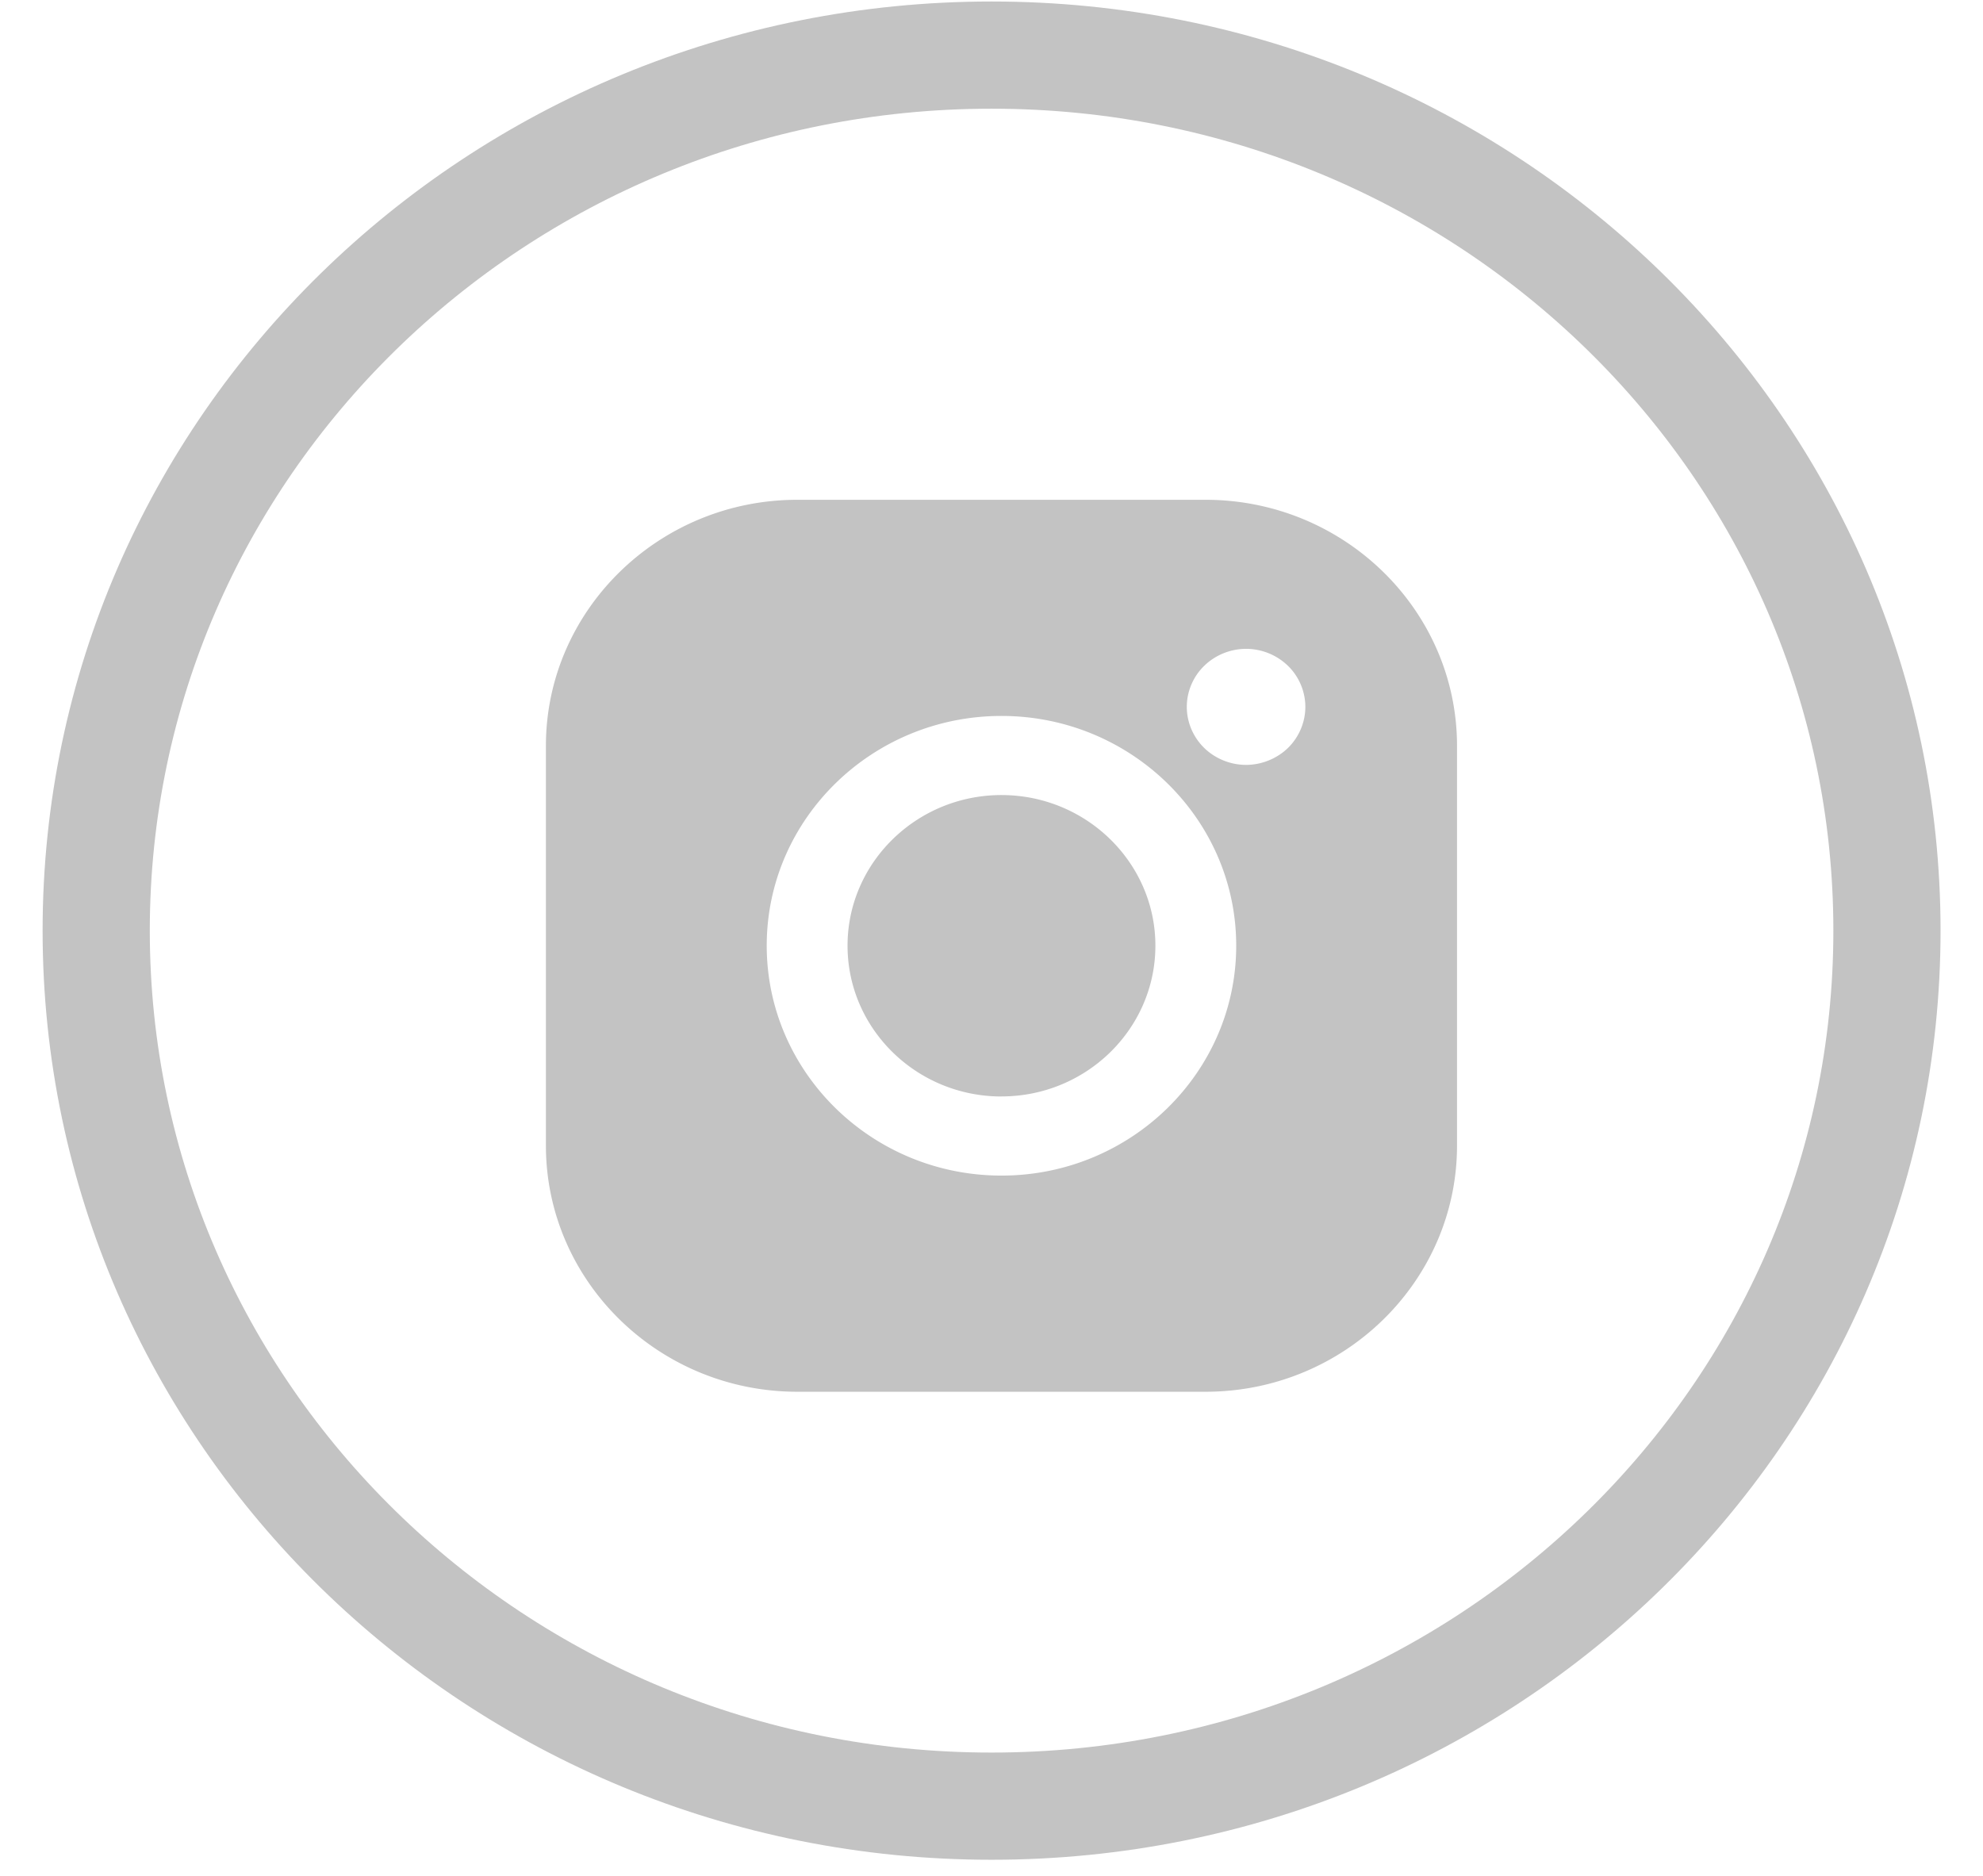
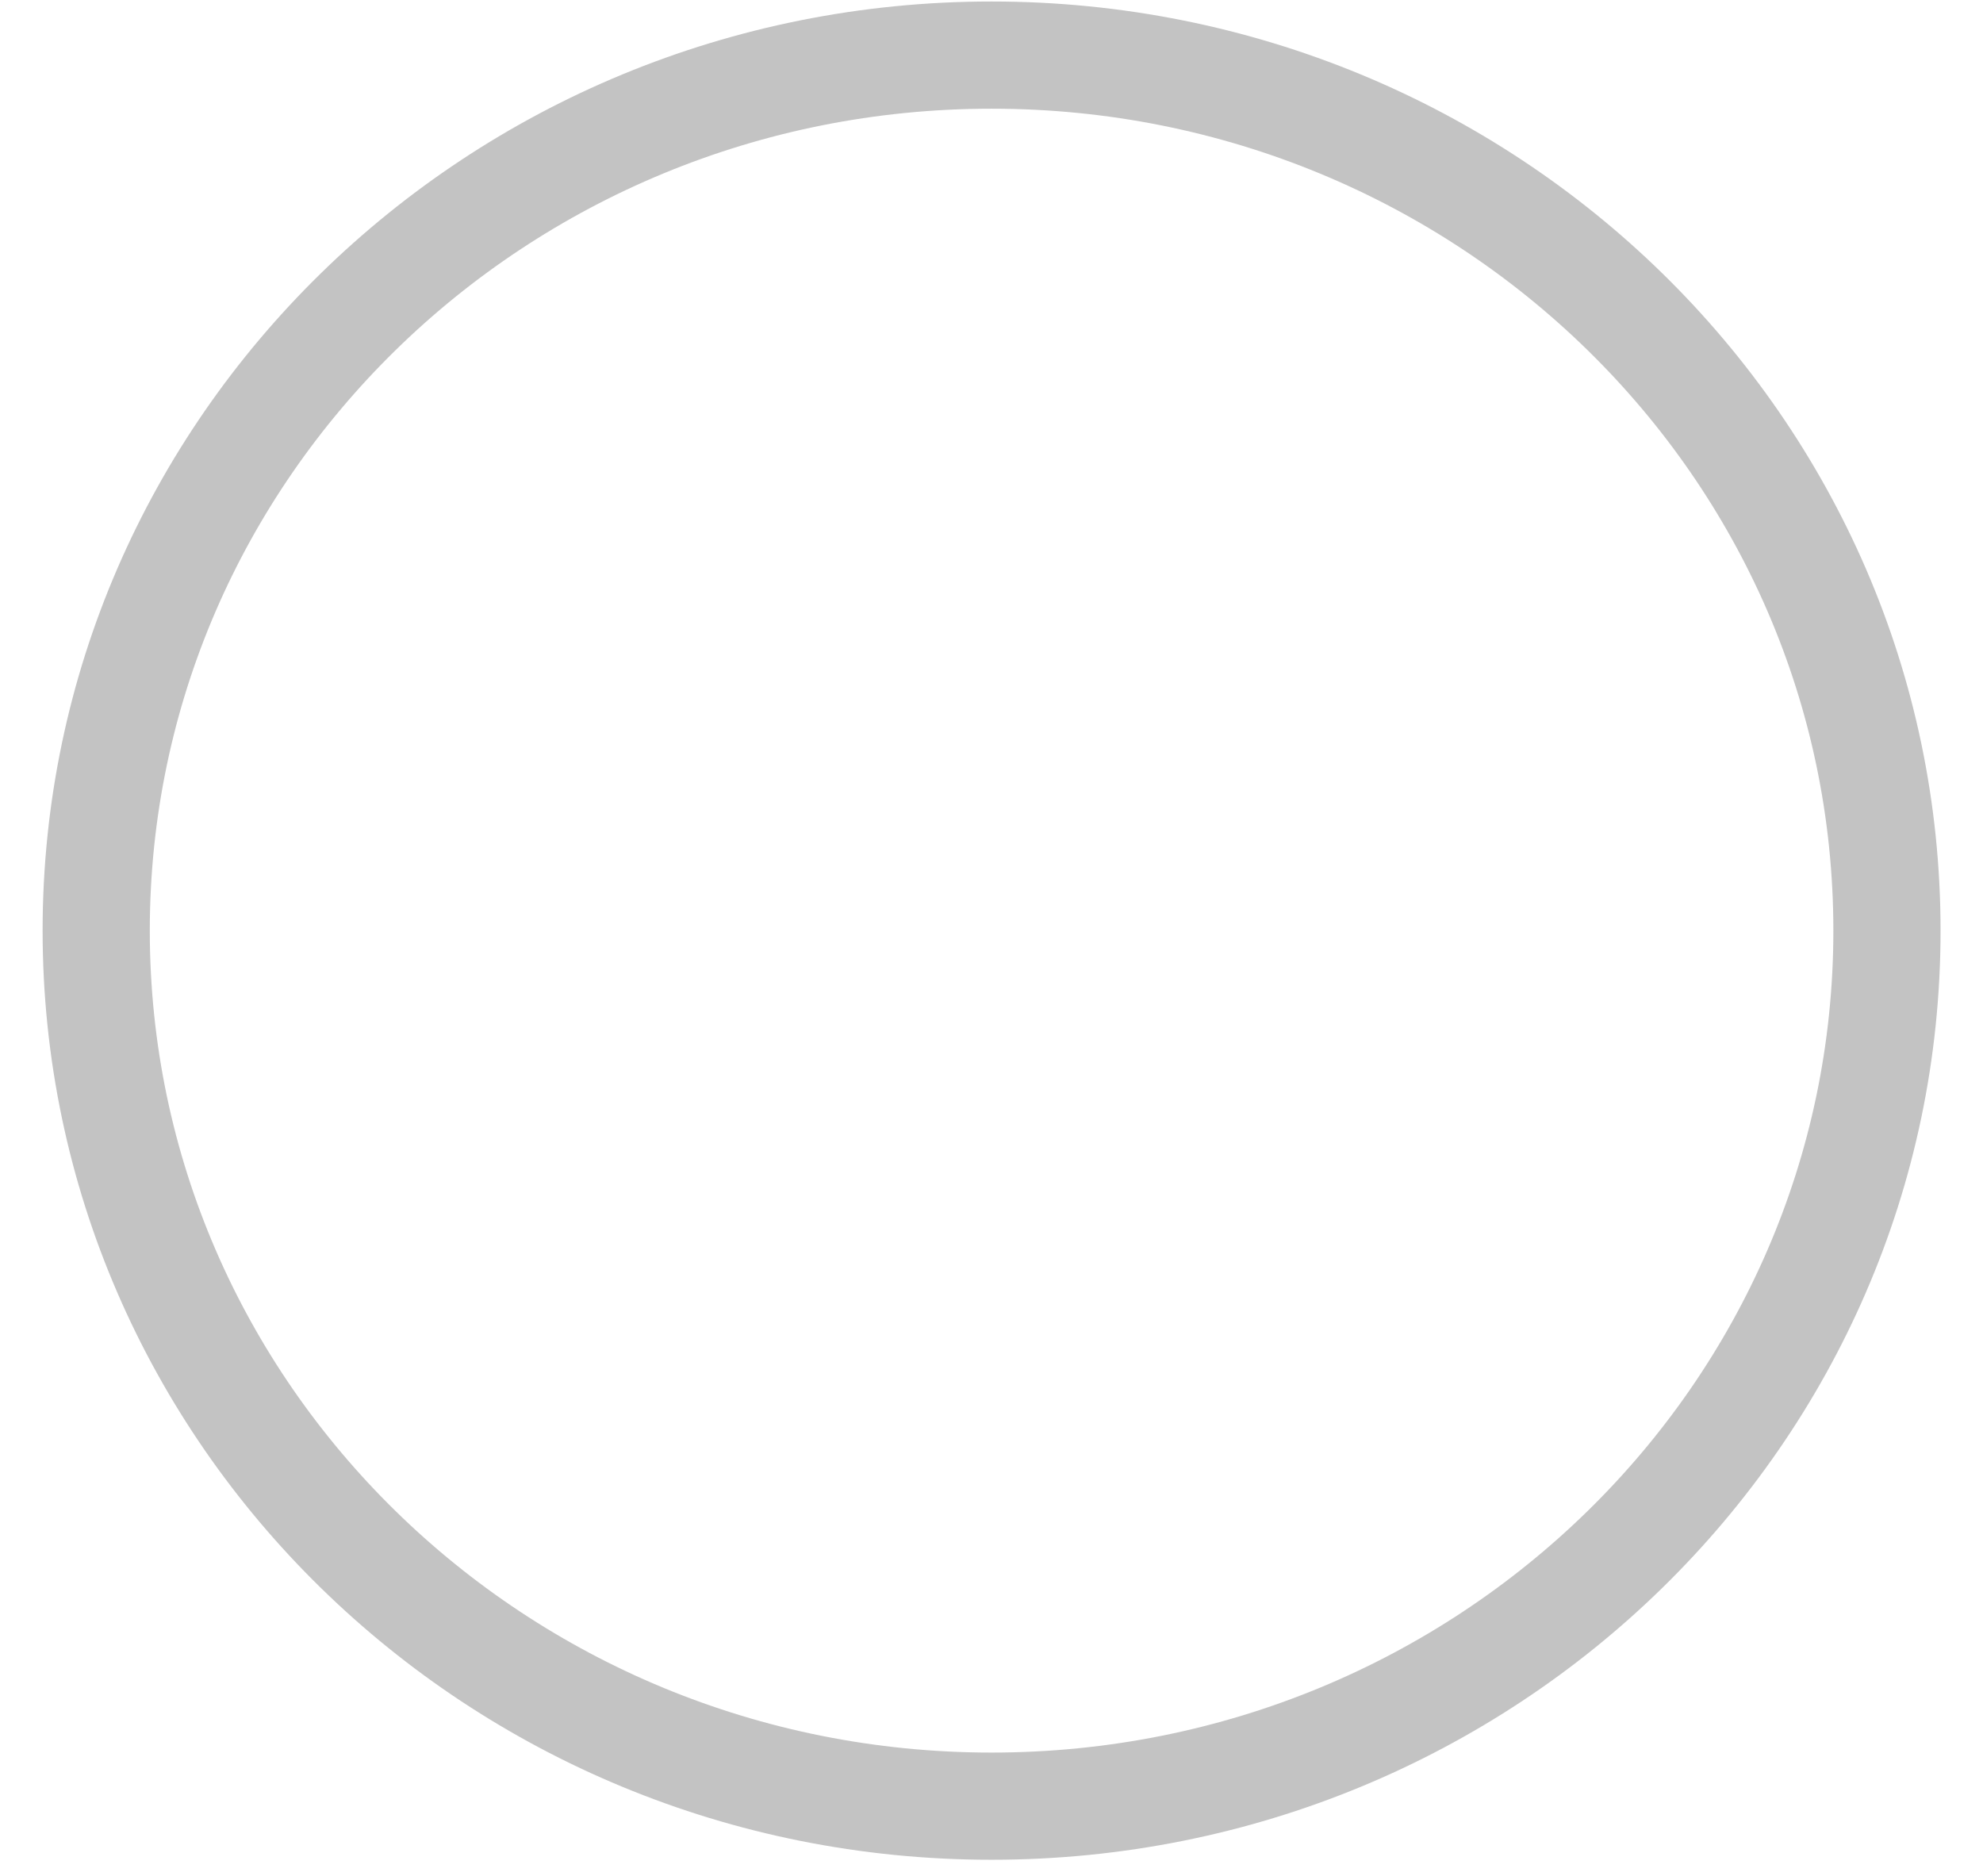
<svg xmlns="http://www.w3.org/2000/svg" xmlns:xlink="http://www.w3.org/1999/xlink" width="37" height="35" viewBox="0 0 37 35">
  <defs>
    <path id="tf38a" d="M1427.501 5808.028c9.78 0 17.707 7.76 17.707 17.335 0 9.575-7.928 17.336-17.707 17.336-9.778 0-17.706-7.761-17.706-17.336s7.928-17.335 17.706-17.335z" />
-     <path id="tf38c" d="M1436.186 5821.917v7.456c0 2.532-2.105 4.594-4.692 4.594h-7.617c-2.586 0-4.691-2.062-4.691-4.594v-7.456c0-2.53 2.105-4.592 4.691-4.592h7.617c2.587 0 4.692 2.061 4.692 4.592zm-8.5-.559c-2.416 0-4.38 1.923-4.38 4.286 0 2.365 1.964 4.29 4.38 4.29 2.415 0 4.38-1.925 4.38-4.29 0-2.363-1.965-4.286-4.38-4.286zm0 7.1c-1.584 0-2.872-1.262-2.872-2.814 0-1.547 1.288-2.81 2.872-2.81 1.583 0 2.872 1.263 2.872 2.81 0 1.552-1.289 2.813-2.872 2.813zm4.564-8.352c-.29 0-.576.116-.781.317-.207.2-.325.48-.325.766 0 .285.118.564.325.766.205.2.49.316.78.316.292 0 .577-.117.783-.316.206-.202.324-.481.324-.766 0-.286-.118-.566-.324-.766a1.126 1.126 0 0 0-.782-.317z" />
    <clipPath id="tf38b">
      <use fill="#fff" xlink:href="#tf38a" />
    </clipPath>
  </defs>
  <g>
    <g transform="translate(-1409 -5808)">
      <use fill="#fff" fill-opacity="0" stroke="#c3c3c3" stroke-miterlimit="50" stroke-width="4" clip-path="url(&quot;#tf38b&quot;)" xlink:href="#tf38a" />
    </g>
    <g transform="translate(-1409 -5808)">
      <use fill="#c3c3c3" xlink:href="#tf38c" />
    </g>
  </g>
</svg>